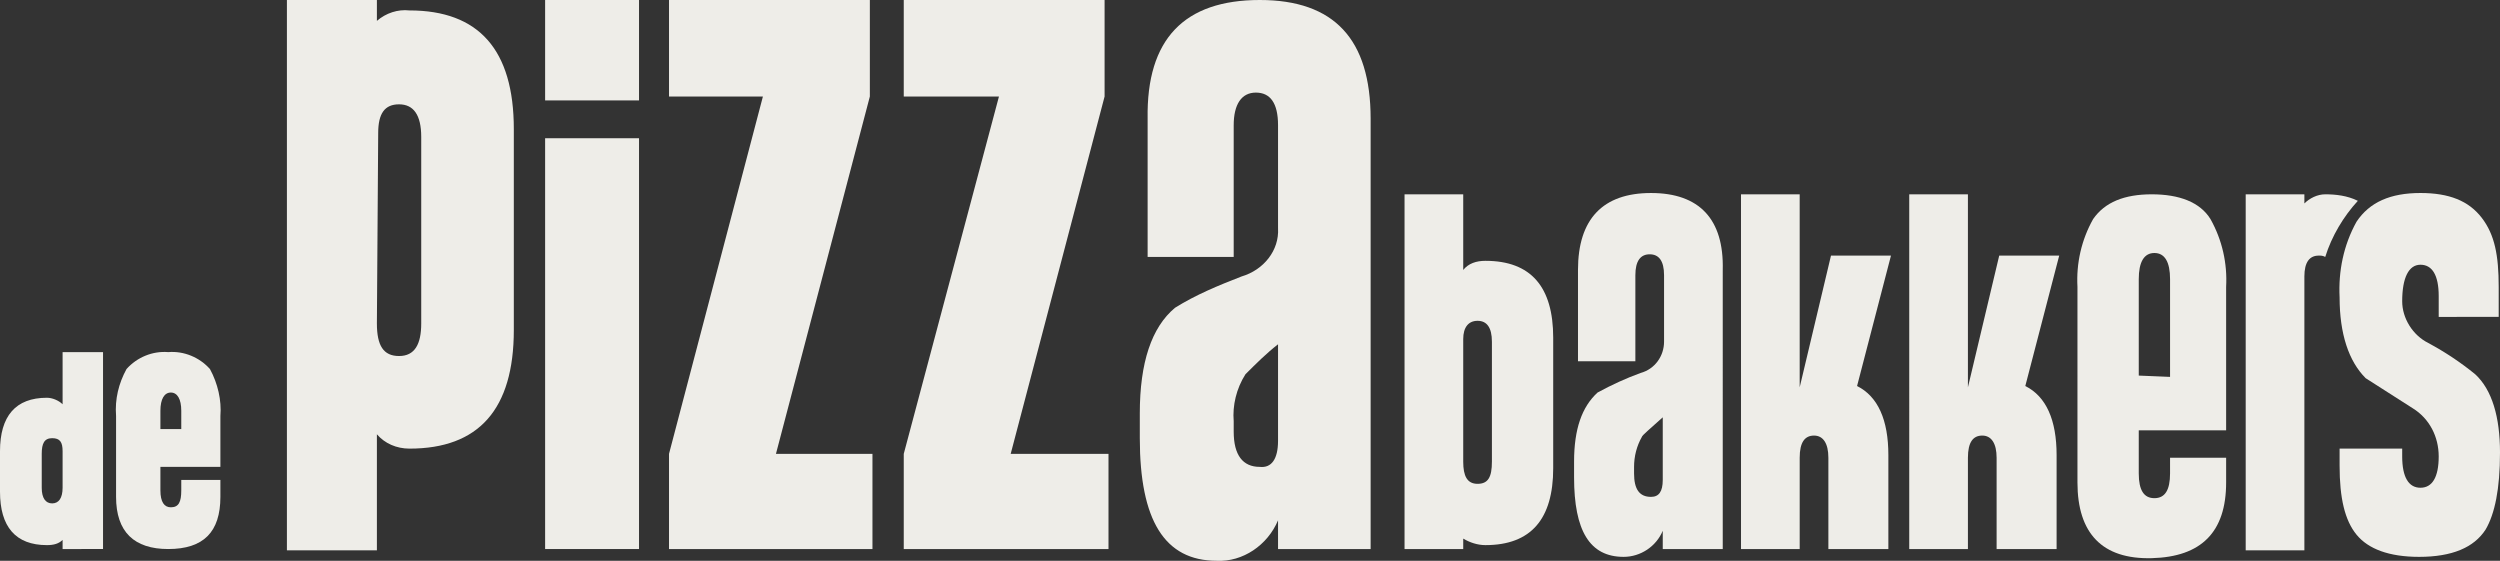
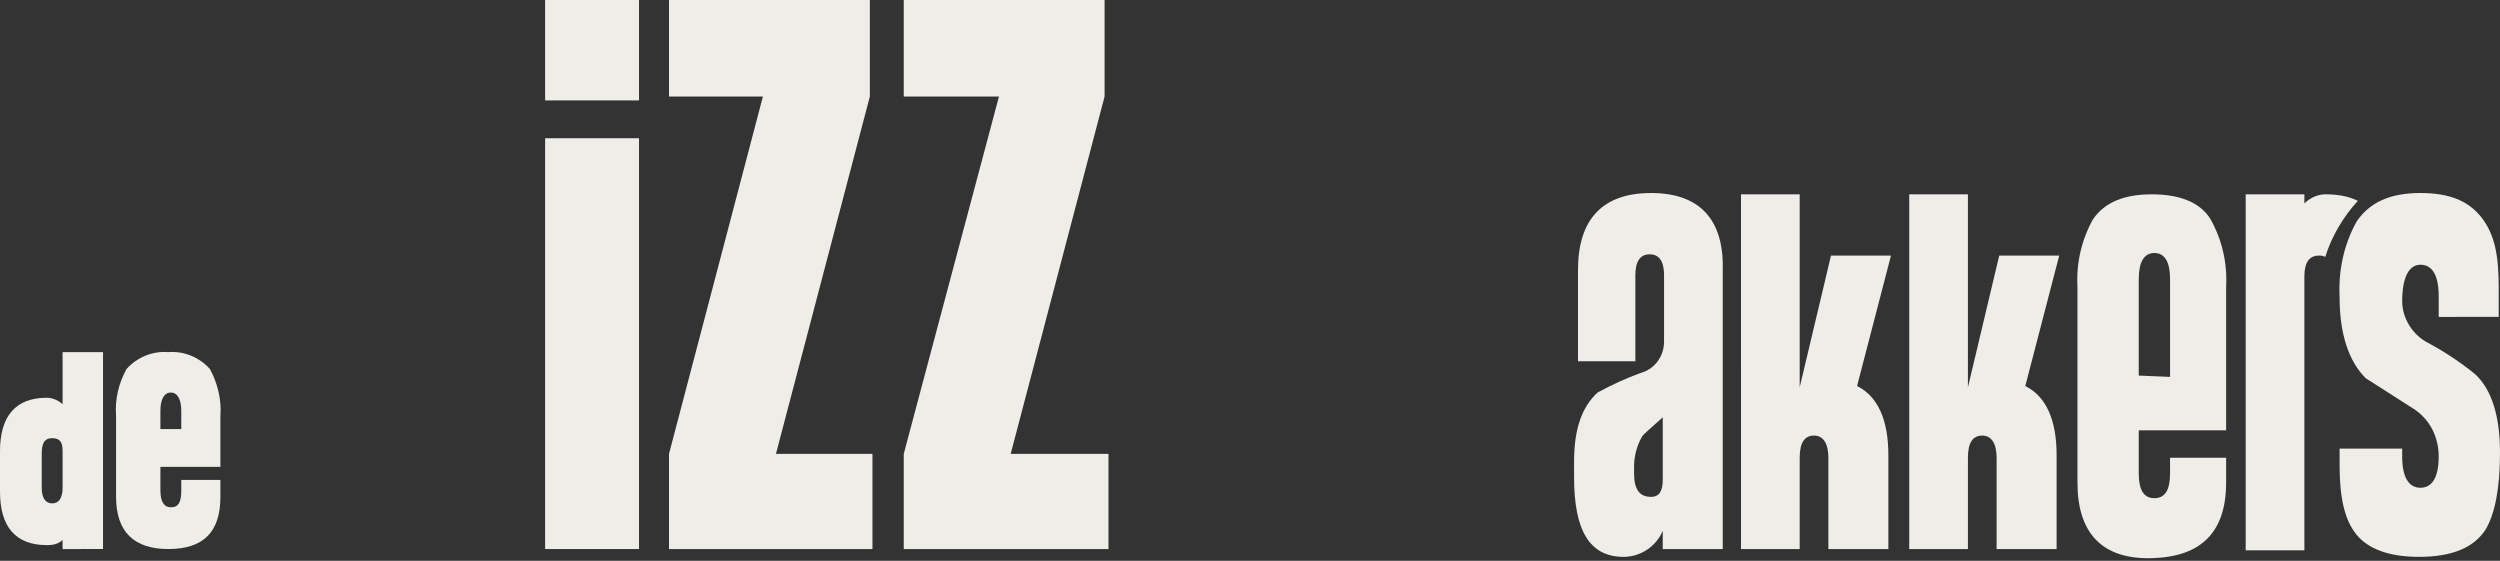
<svg xmlns="http://www.w3.org/2000/svg" version="1.1" id="Laag_1" x="0px" y="0px" viewBox="0 0 191.7 43" style="enable-background:new 0 0 191.7 43;" xml:space="preserve">
  <rect x="0" y="0" width="191.7" height="43" fill="#333333" stroke="none" />
  <style type="text/css">
	.st0{fill:#EEEDE8;}
</style>
  <g id="Laag_2_1_">
    <g id="Layer_1">
-       <path class="st0" d="M28.9,42.2H22V0h6.9v1.6c0.7-0.6,1.6-0.9,2.5-0.8c5.3,0,8,3,8,9.1v15.4c0,6.1-2.7,9.1-8,9.1    c-1,0-1.9-0.4-2.5-1.1C28.9,33.3,28.9,42.2,28.9,42.2z M28.9,24.8c0,1.7,0.5,2.5,1.7,2.5s1.7-0.9,1.7-2.5V10.5    c0-1.7-0.6-2.5-1.7-2.5S29,8.7,29,10.2L28.9,24.8L28.9,24.8z" />
      <path class="st0" d="M49,7.7h-7.2V0H49V7.7z M49,42.1h-7.2V10.6H49V42.1z" />
      <polygon class="st0" points="66.9,42.1 51.3,42.1 51.3,34.8 58.5,7.4 51.3,7.4 51.3,0 66.7,0 66.7,7.4 59.5,34.8 66.9,34.8   " />
      <polygon class="st0" points="85,42.1 69.3,42.1 69.3,34.8 76.6,7.4 69.3,7.4 69.3,0 84.7,0 84.7,7.4 77.5,34.8 85,34.8   " />
-       <path class="st0" d="M105.1,42.1H98v-2.2c-0.8,1.9-2.7,3.2-4.7,3.1c-4,0-5.9-3.1-5.9-9.4v-1.9c0-3.9,0.9-6.6,2.7-8.1    c1.6-1,3.3-1.7,5.1-2.4c1.7-0.5,2.9-2,2.8-3.7V9.6c0-1.7-0.6-2.5-1.7-2.5S94.6,8,94.6,9.6v10.1H88V9.1C87.9,3,90.8,0,96.6,0    c5.7,0,8.5,3,8.5,9.1V42.1z M98,33.8v-7.4c-0.9,0.7-1.7,1.5-2.5,2.3c-0.7,1.1-1,2.4-0.9,3.6v0.8c0,1.8,0.7,2.7,2,2.7    C97.5,35.9,98,35.2,98,33.8" />
-       <path class="st0" d="M112.2,42.1h-4.5V14.9h4.5v5.8c0.4-0.5,1-0.7,1.7-0.7c3.5,0,5.2,2,5.2,5.9v10c0,3.9-1.7,5.9-5.2,5.9    c-0.6,0-1.2-0.2-1.7-0.5V42.1z M112.2,35.4c0,1.1,0.3,1.7,1.1,1.7s1.1-0.5,1.1-1.7v-9.2c0-1.1-0.4-1.6-1.1-1.6s-1.1,0.5-1.1,1.4    V35.4z" />
      <path class="st0" d="M132.1,42.1h-4.6v-1.4c-0.5,1.2-1.7,2-3,2c-2.6,0-3.8-2-3.8-6.1v-1.2c0-2.5,0.6-4.2,1.8-5.3    c1.1-0.6,2.2-1.1,3.3-1.5c1.1-0.3,1.8-1.3,1.8-2.4v-5.1c0-1.1-0.4-1.6-1.1-1.6s-1.1,0.5-1.1,1.6v6.6H121v-7c0-3.9,1.9-5.9,5.6-5.9    c3.7,0,5.6,2,5.5,5.9V42.1z M127.5,36.8V32c-1,0.9-1.6,1.4-1.6,1.5c-0.4,0.7-0.6,1.5-0.6,2.3v0.5c0,1.2,0.4,1.8,1.3,1.8    C127.2,38.1,127.5,37.7,127.5,36.8" />
      <path class="st0" d="M144.9,42.1h-4.7v-7c0-1.1-0.4-1.7-1.1-1.7s-1.1,0.5-1.1,1.7v7h-4.5V14.9h4.5v14.8l2.4-10.1h4.6l-2.6,10    c1.6,0.8,2.4,2.6,2.4,5.3v7.2H144.9z" />
      <path class="st0" d="M157.8,42.1h-4.7v-7c0-1.1-0.4-1.7-1.1-1.7s-1.1,0.5-1.1,1.7v7h-4.5V14.9h4.5v14.8l2.4-10.1h4.6l-2.6,10    c1.6,0.8,2.4,2.6,2.4,5.3v7.2H157.8z" />
      <path class="st0" d="M170.7,37c0,3.8-1.9,5.7-5.7,5.8s-5.7-1.9-5.7-5.8V22c-0.1-1.8,0.3-3.6,1.2-5.2c0.9-1.3,2.4-1.9,4.5-1.9    s3.7,0.6,4.5,1.9c0.9,1.6,1.3,3.4,1.2,5.2v11H164v3.3c0,1.3,0.4,1.9,1.2,1.9s1.2-0.6,1.2-1.9v-1.2h4.3V37z M166.4,28.9v-7.5    c0-1.3-0.4-2-1.2-2s-1.2,0.7-1.2,2v7.4L166.4,28.9z" />
      <path class="st0" d="M178.3,14.9c-0.6,0-1.2,0.3-1.6,0.7v-0.7h-4.5v27.3h4.5v-21c0-1.1,0.4-1.6,1.1-1.6c0.2,0,0.3,0,0.5,0.1    c0.5-1.6,1.4-3.1,2.5-4.3C180,15,179.1,14.9,178.3,14.9" />
      <path class="st0" d="M191.7,34.7c0,2.8-0.4,4.7-1.1,5.9c-0.9,1.4-2.6,2.1-5.1,2.1c-2.3,0-3.9-0.6-4.8-1.7    c-0.9-1.1-1.3-2.8-1.3-5.3v-1.3h4.8V35c0,1.6,0.5,2.4,1.4,2.4s1.4-0.8,1.4-2.4c0-1.5-0.7-2.9-2-3.7l-3.6-2.3c-1.3-1.3-2-3.4-2-6.2    c-0.1-2,0.3-4,1.3-5.8c1-1.5,2.6-2.2,4.9-2.2c2.2,0,3.7,0.6,4.7,1.9s1.3,2.9,1.3,5.3v2.3H187v-1.6c0-1.6-0.5-2.4-1.4-2.4    s-1.4,1-1.4,2.8c0,1.3,0.8,2.6,2,3.2c1.3,0.7,2.5,1.5,3.6,2.4C191.1,29.9,191.7,32,191.7,34.7" />
      <path class="st0" d="M4.8,41.4c-0.3,0.3-0.7,0.4-1.2,0.4c-2.4,0-3.6-1.4-3.6-4.1v-3.1c0-2.7,1.2-4.1,3.6-4.1    c0.4,0,0.9,0.2,1.2,0.5v-4h3.1v15.1H4.8V41.4z M4.8,34.6c0-0.7-0.2-1-0.8-1S3.2,34,3.2,34.8v2.6c0,0.8,0.3,1.2,0.8,1.2    s0.8-0.4,0.8-1.2V34.6z" />
      <path class="st0" d="M16.9,38.1c0,2.7-1.3,4-4,4c-2.6,0-4-1.3-4-4v-6.2c-0.1-1.3,0.2-2.5,0.8-3.6c0.8-0.9,2-1.4,3.2-1.3    c1.2-0.1,2.4,0.4,3.2,1.3c0.6,1.1,0.9,2.4,0.8,3.6v3.9h-4.6v1.8c0,0.9,0.3,1.3,0.8,1.3c0.6,0,0.8-0.4,0.8-1.3v-0.8h3V38.1z     M13.9,32.9v-1.4c0-0.9-0.3-1.4-0.8-1.4s-0.8,0.5-0.8,1.4v1.4H13.9z" />
    </g>
  </g>
</svg>